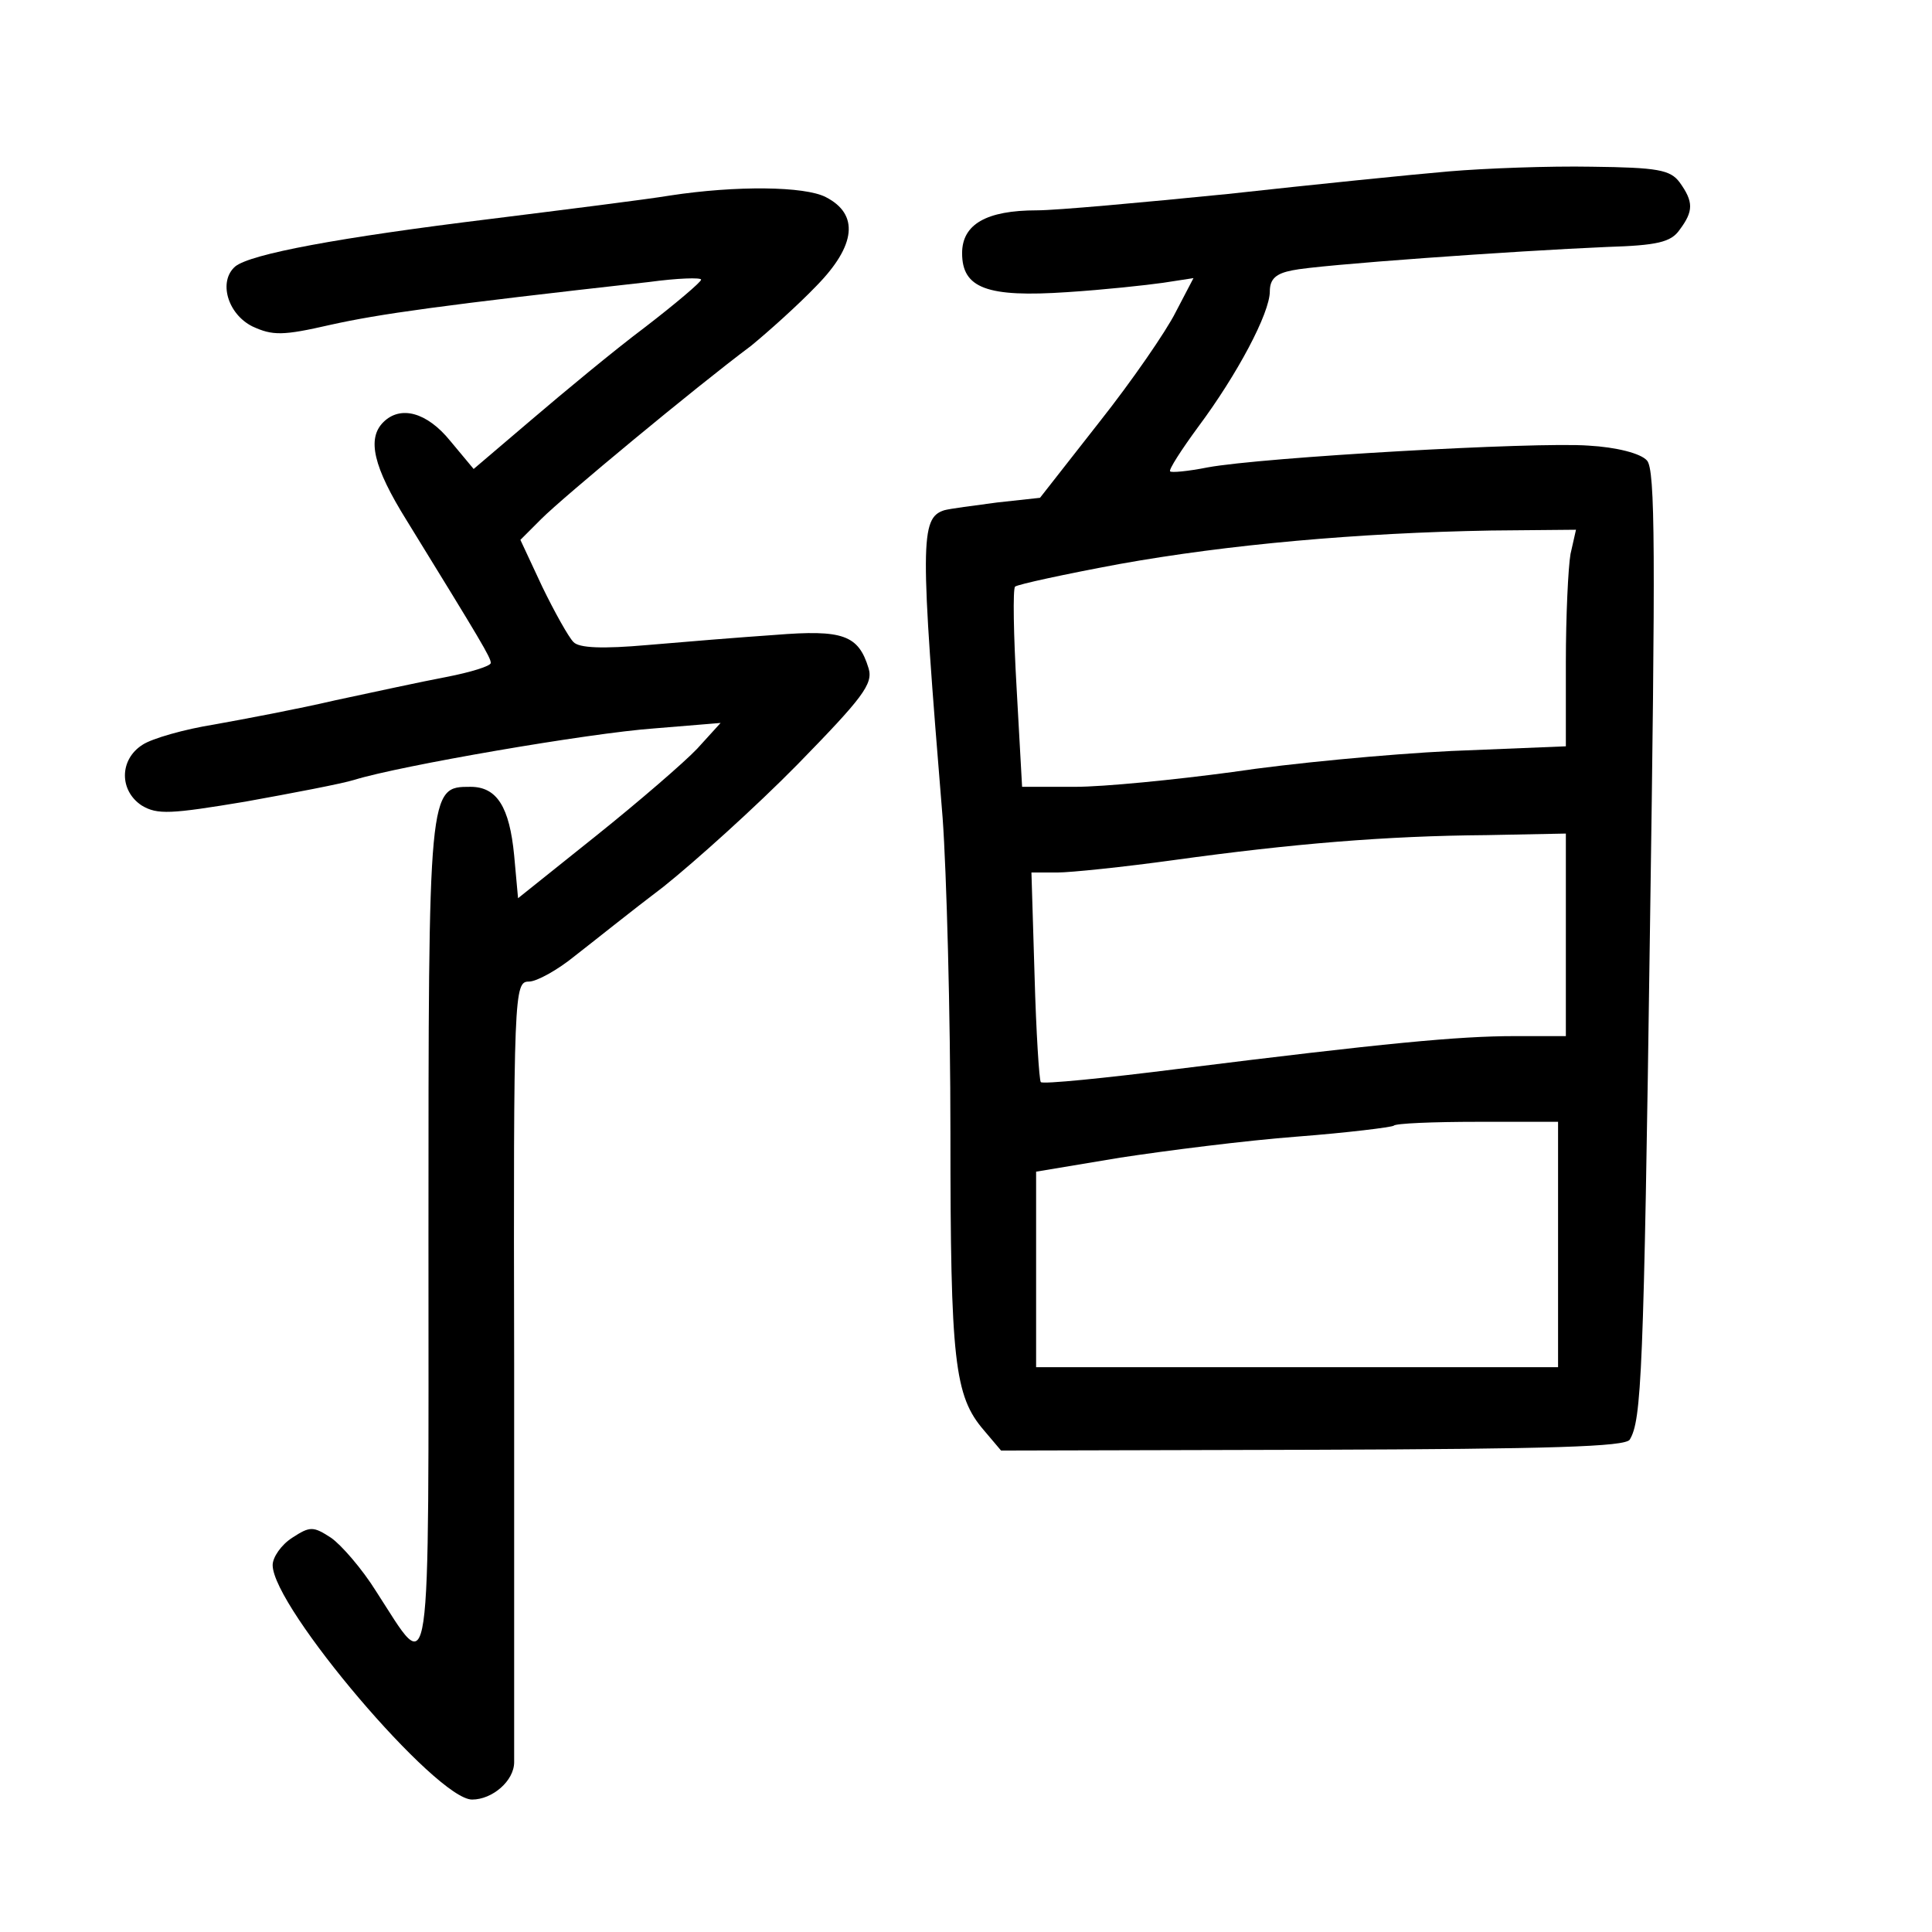
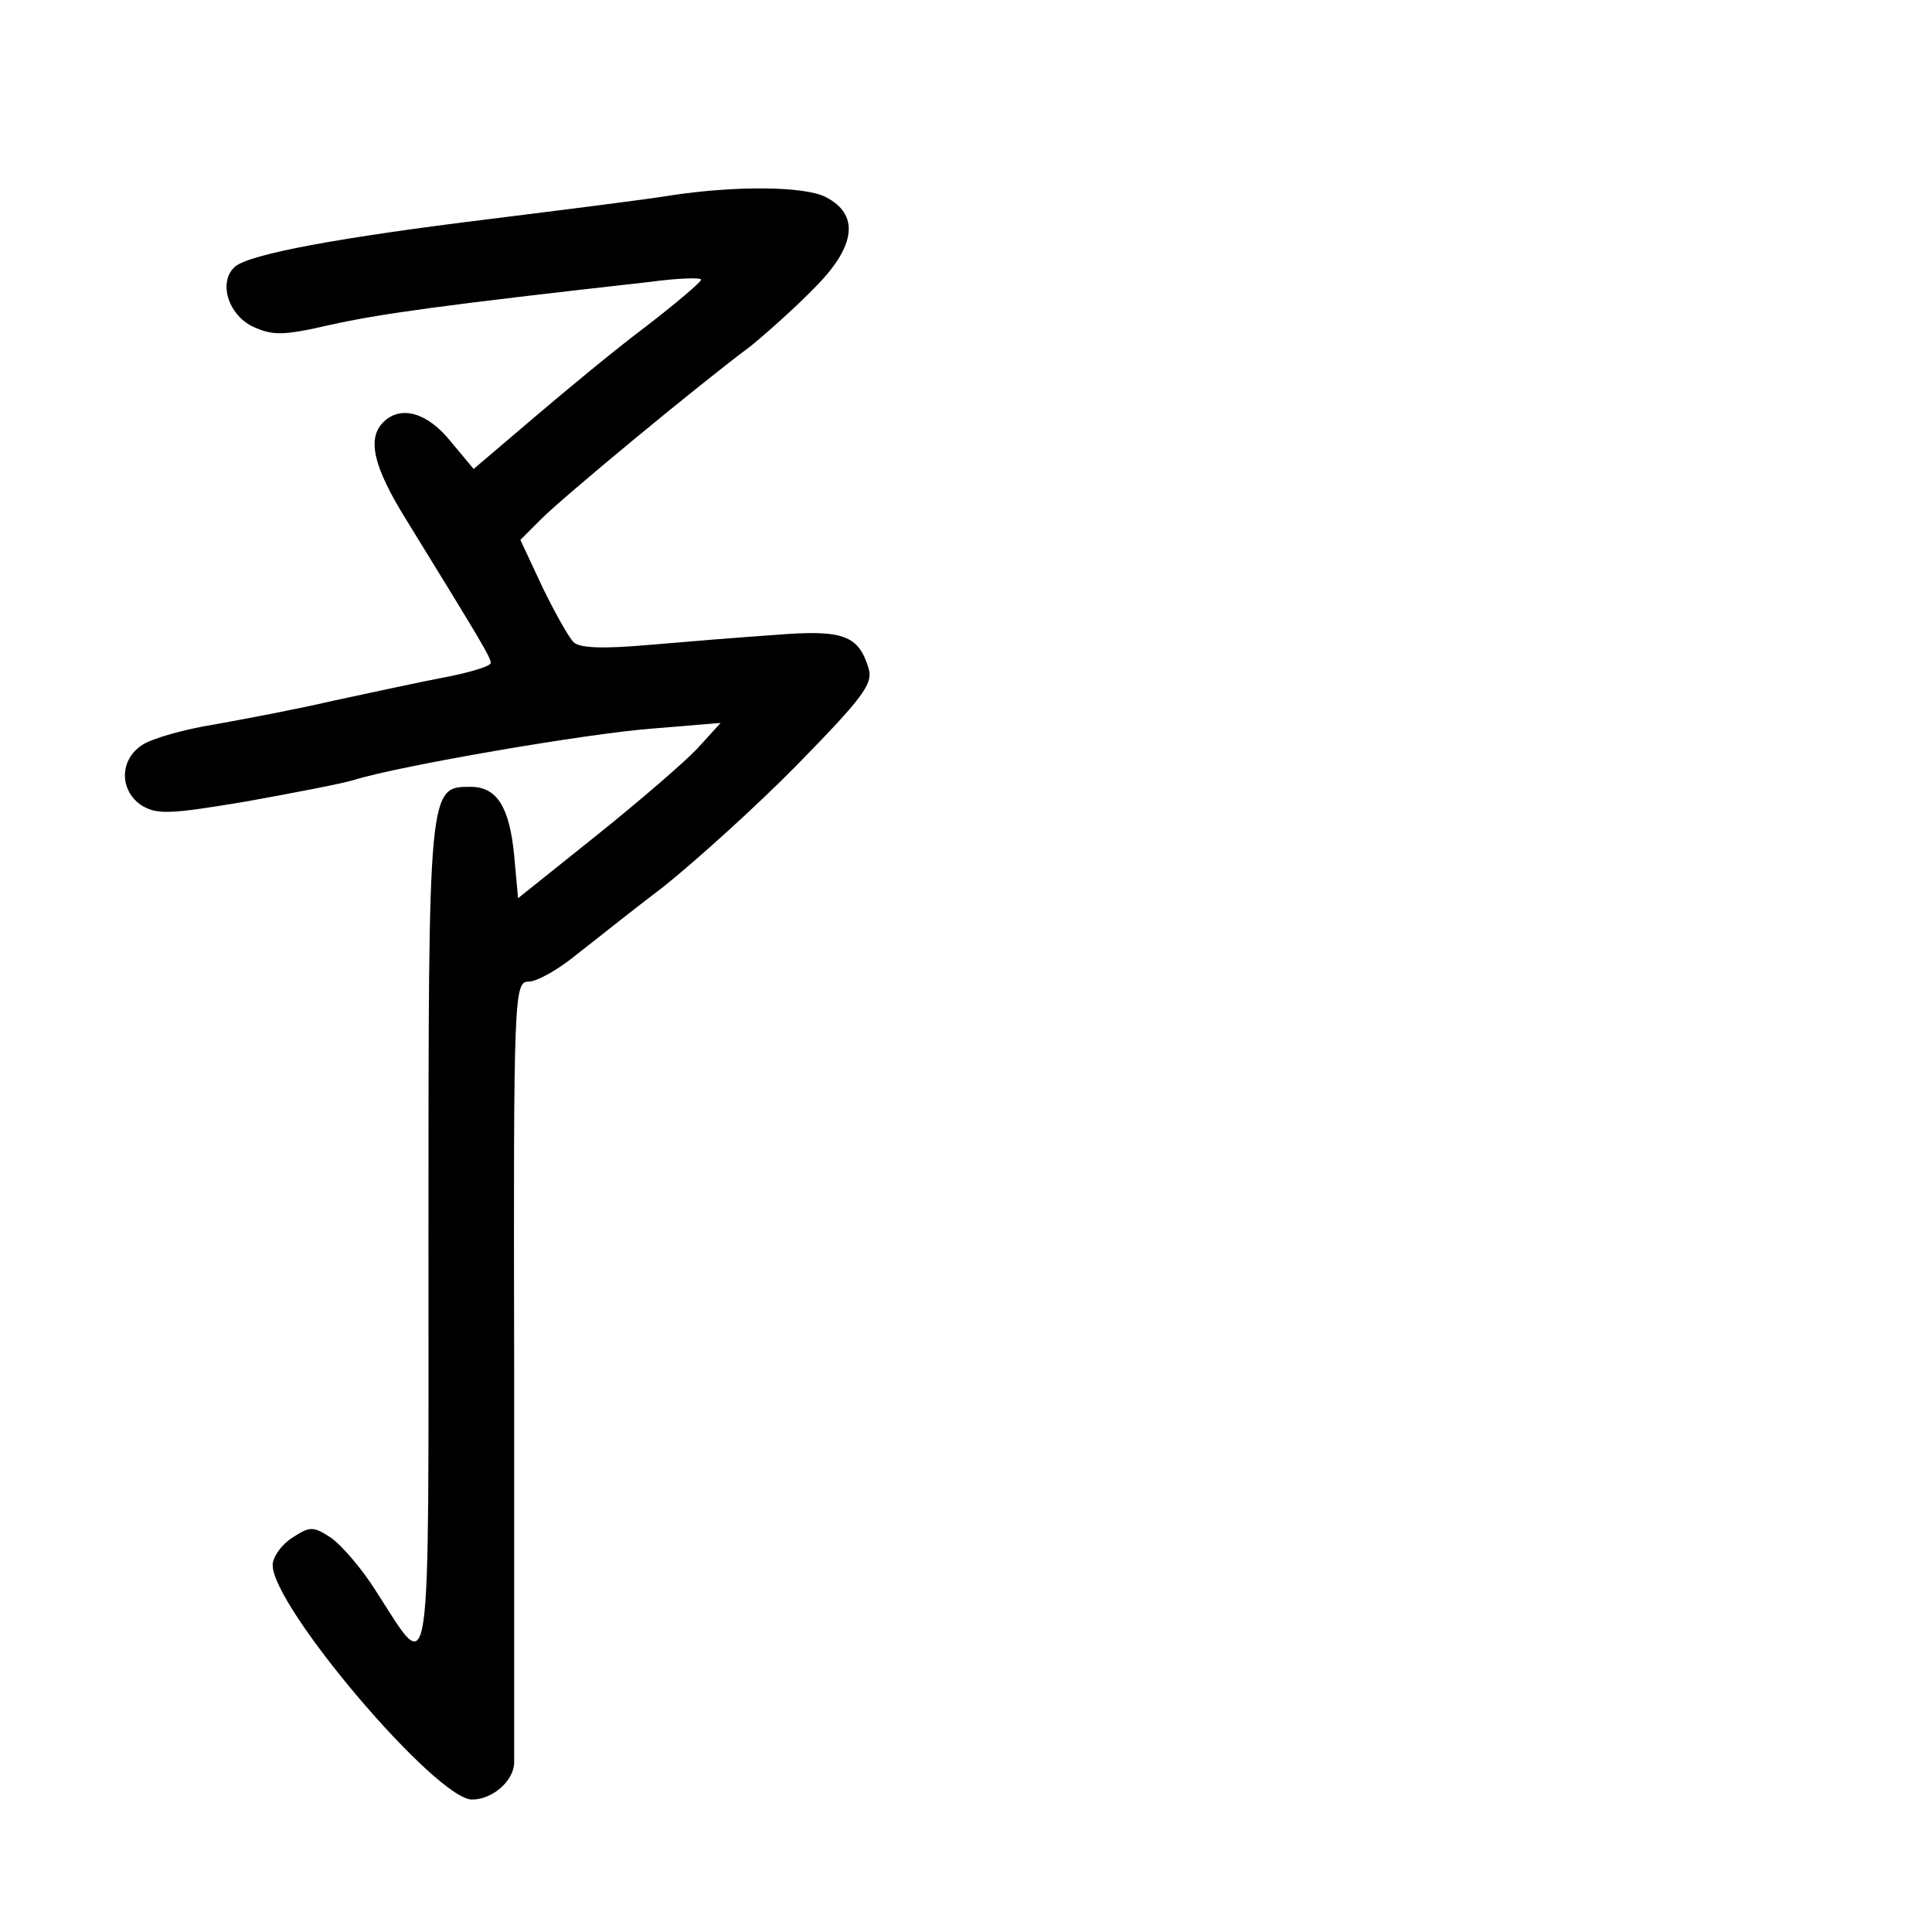
<svg xmlns="http://www.w3.org/2000/svg" version="1.0" width="248pt" height="248pt" viewBox="0 0 248 248" preserveAspectRatio="xMidYMid meet">
  <g transform="translate(0,248) scale(0.1,-0.1)" fill="#000000" stroke="none">
-     <path d="M1860 2260 c-47 -4 -175 -17 -284 -29 -110 -11 -220 -21 -245 -21 -65 0 -96 -18 -96 -55 0 -45 32 -57 135 -50 47 3 102 9 123 12 l39 6 -23 -44 c-12 -24 -56 -88 -98 -141 l-76 -97 -55 -6 c-30 -4 -61 -8 -68 -10 -31 -10 -31 -41 -2 -395 5 -69 10 -251 10 -405 0 -292 5 -337 43 -381 l22 -26 400 1 c308 1 401 4 407 13 15 25 18 81 26 658 7 479 7 588 -4 599 -8 9 -39 17 -75 19 -68 5 -419 -15 -489 -28 -25 -5 -47 -7 -48 -5 -2 2 14 27 36 57 50 67 92 146 92 174 0 16 8 23 29 27 32 7 286 25 404 30 64 2 82 6 93 22 18 24 18 36 0 61 -12 16 -28 19 -113 20 -54 1 -136 -2 -183 -6z m156 -491 c-3 -17 -6 -80 -6 -139 l0 -108 -147 -6 c-82 -4 -208 -16 -281 -27 -74 -10 -165 -19 -202 -19 l-68 0 -7 126 c-4 69 -5 128 -2 131 4 3 64 16 134 29 139 25 306 40 477 43 l109 1 -7 -31z m-6 -489 l0 -130 -66 0 c-71 0 -167 -9 -431 -42 -95 -12 -175 -20 -177 -17 -2 2 -6 64 -8 137 l-4 132 33 0 c17 0 85 7 150 16 152 21 272 31 401 32 l102 2 0 -130z m-10 -397 l0 -158 -335 0 -335 0 0 126 0 125 108 18 c59 9 161 22 227 27 65 5 121 12 124 14 2 3 51 5 108 5 l103 0 0 -157z" />
    <path d="M860 2229 c-30 -5 -134 -18 -230 -30 -196 -24 -308 -45 -328 -61 -22 -19 -10 -61 22 -77 26 -12 39 -12 100 2 63 14 141 25 409 55 37 5 67 6 67 3 0 -3 -33 -31 -72 -61 -40 -30 -105 -84 -146 -119 l-74 -63 -30 36 c-30 37 -64 46 -86 24 -21 -21 -13 -57 30 -126 96 -156 108 -176 108 -183 0 -4 -26 -12 -57 -18 -32 -6 -96 -20 -143 -30 -47 -11 -116 -24 -155 -31 -38 -6 -80 -18 -92 -26 -30 -19 -30 -59 -1 -78 20 -12 37 -11 133 5 61 11 124 23 140 28 58 18 301 60 385 66 l85 7 -30 -33 c-16 -17 -75 -68 -130 -112 l-100 -80 -5 55 c-6 62 -22 88 -56 88 -54 0 -54 1 -54 -578 0 -597 5 -566 -67 -455 -18 29 -45 60 -58 69 -23 15 -27 15 -50 0 -14 -9 -25 -25 -25 -35 0 -54 210 -301 256 -301 26 0 54 24 54 48 0 9 0 239 0 510 -1 480 0 492 19 492 10 0 37 15 59 33 22 17 73 58 114 89 40 32 118 102 172 157 83 85 97 103 91 123 -13 43 -33 50 -120 43 -44 -3 -118 -9 -164 -13 -57 -5 -88 -4 -95 4 -6 6 -24 38 -40 71 l-28 60 27 27 c28 28 198 169 269 222 22 18 60 52 84 77 51 52 55 92 12 114 -27 14 -115 15 -200 2z" />
  </g>
</svg>